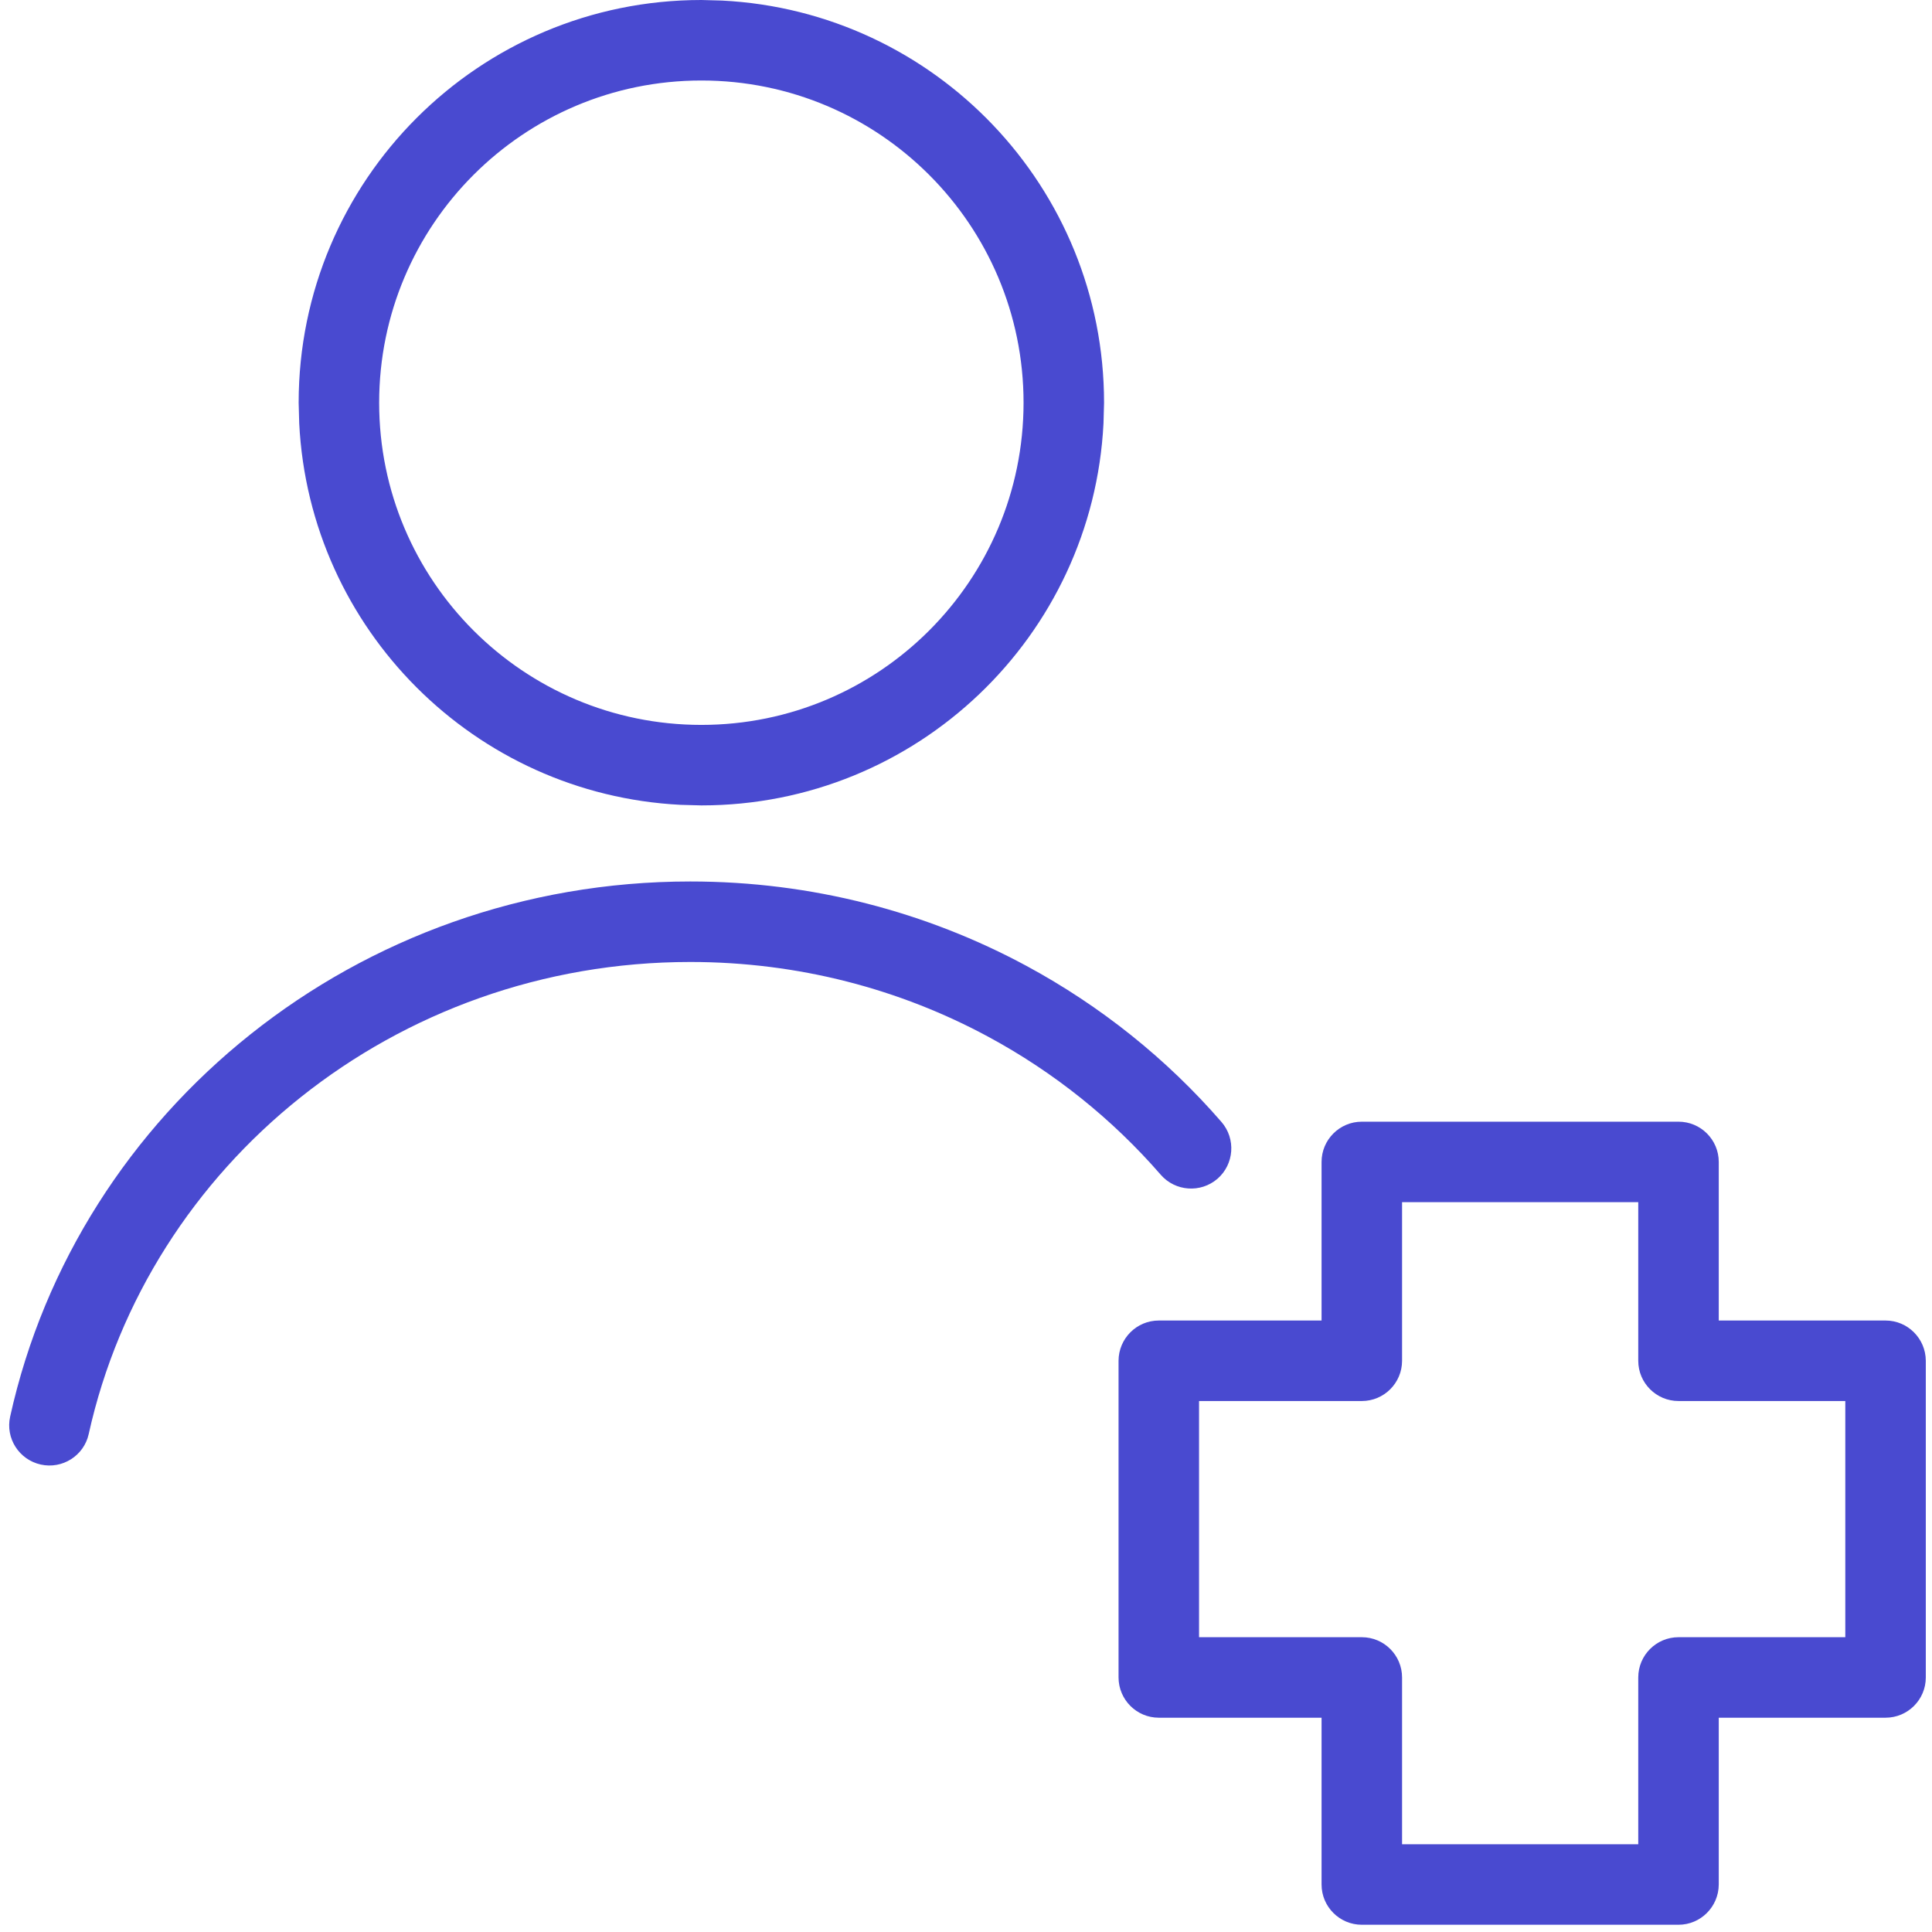
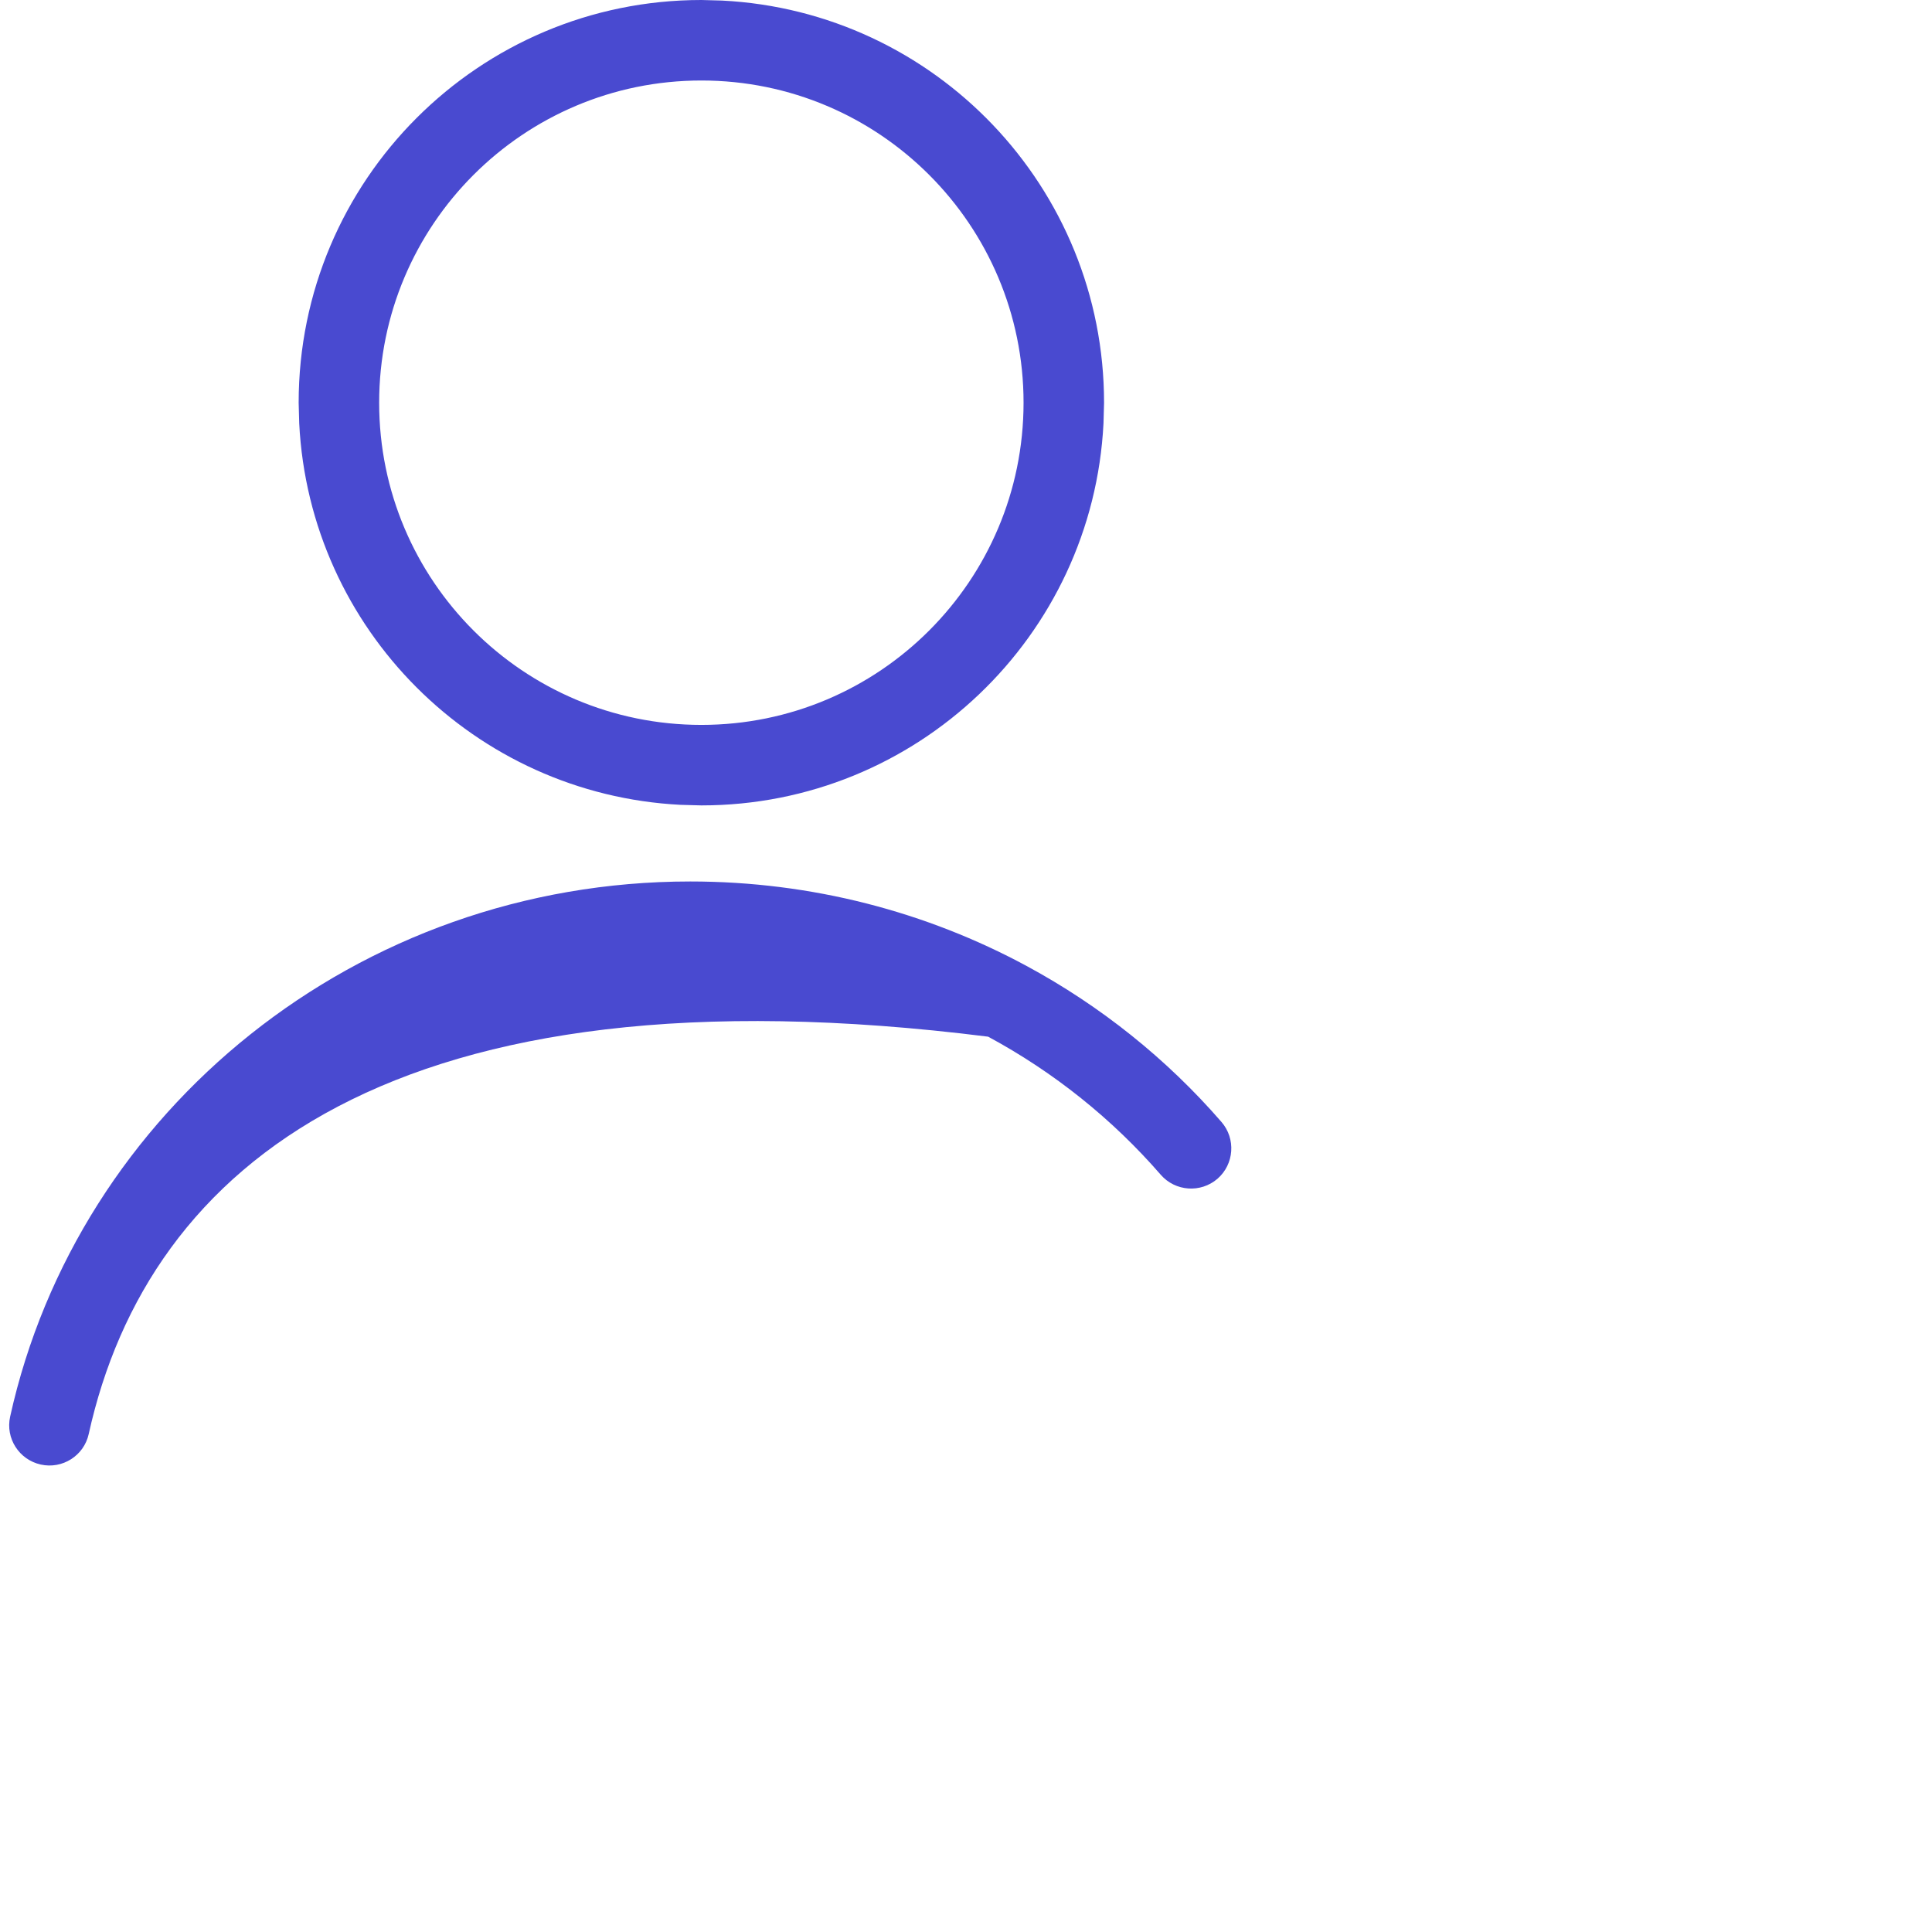
<svg xmlns="http://www.w3.org/2000/svg" width="24" height="24" viewBox="0 0 24 24" fill="none">
  <g clip-path="url(#clip0_715_11174)">
-     <path fill-rule="evenodd" clip-rule="evenodd" d="M20.851 13.934C21.127 13.934 21.351 14.158 21.351 14.434V16.404H23.423C23.698 16.404 23.922 16.628 23.923 16.904V20.838C23.923 21.114 23.699 21.338 23.423 21.338H21.351V23.41C21.35 23.686 21.126 23.91 20.851 23.91H16.917C16.641 23.91 16.417 23.686 16.417 23.41V21.338H14.395C14.119 21.338 13.896 21.114 13.895 20.838V16.904C13.896 16.628 14.119 16.404 14.395 16.404H16.417V14.434C16.417 14.158 16.641 13.934 16.917 13.934H20.851ZM17.417 16.904C17.417 17.18 17.193 17.404 16.917 17.404H14.895V20.338H16.917C17.193 20.338 17.417 20.562 17.417 20.838V22.91H20.351V20.838C20.351 20.562 20.575 20.338 20.851 20.338H22.923V17.404H20.851C20.575 17.404 20.351 17.18 20.351 16.904V14.934H17.417V16.904Z" fill="#494AD0" />
-     <path d="M8.575 10.95C10.088 10.95 11.511 11.33 12.75 11.998C13.674 12.497 14.496 13.156 15.174 13.938C15.354 14.146 15.332 14.462 15.124 14.643C14.915 14.823 14.6 14.801 14.419 14.593C13.82 13.903 13.093 13.319 12.275 12.878C11.18 12.287 9.919 11.95 8.575 11.95C4.9 11.95 1.842 14.471 1.102 17.814C1.043 18.083 0.775 18.253 0.506 18.193C0.237 18.133 0.066 17.867 0.126 17.598C0.968 13.79 4.438 10.95 8.575 10.95Z" fill="#494AD0" />
+     <path d="M8.575 10.95C10.088 10.95 11.511 11.33 12.75 11.998C13.674 12.497 14.496 13.156 15.174 13.938C15.354 14.146 15.332 14.462 15.124 14.643C14.915 14.823 14.6 14.801 14.419 14.593C13.82 13.903 13.093 13.319 12.275 12.878C4.9 11.95 1.842 14.471 1.102 17.814C1.043 18.083 0.775 18.253 0.506 18.193C0.237 18.133 0.066 17.867 0.126 17.598C0.968 13.79 4.438 10.95 8.575 10.95Z" fill="#494AD0" />
    <path fill-rule="evenodd" clip-rule="evenodd" d="M8.97 0.007C11.613 0.141 13.715 2.326 13.715 5.003L13.708 5.26C13.574 7.903 11.389 10.005 8.713 10.005L8.455 9.998C5.897 9.868 3.846 7.818 3.717 5.26L3.71 5.003C3.71 2.24 5.95 7.12706e-05 8.713 0L8.97 0.007ZM8.713 1C6.502 1 4.71 2.792 4.71 5.003C4.71 7.213 6.502 9.005 8.713 9.005C10.923 9.005 12.714 7.213 12.715 5.003C12.715 2.793 10.923 1 8.713 1Z" fill="#494AD0" />
  </g>
  <defs>
    <clipPath id="clip0_715_11174">
      <rect width="24" height="24" fill="white" />
    </clipPath>
  </defs>
</svg>